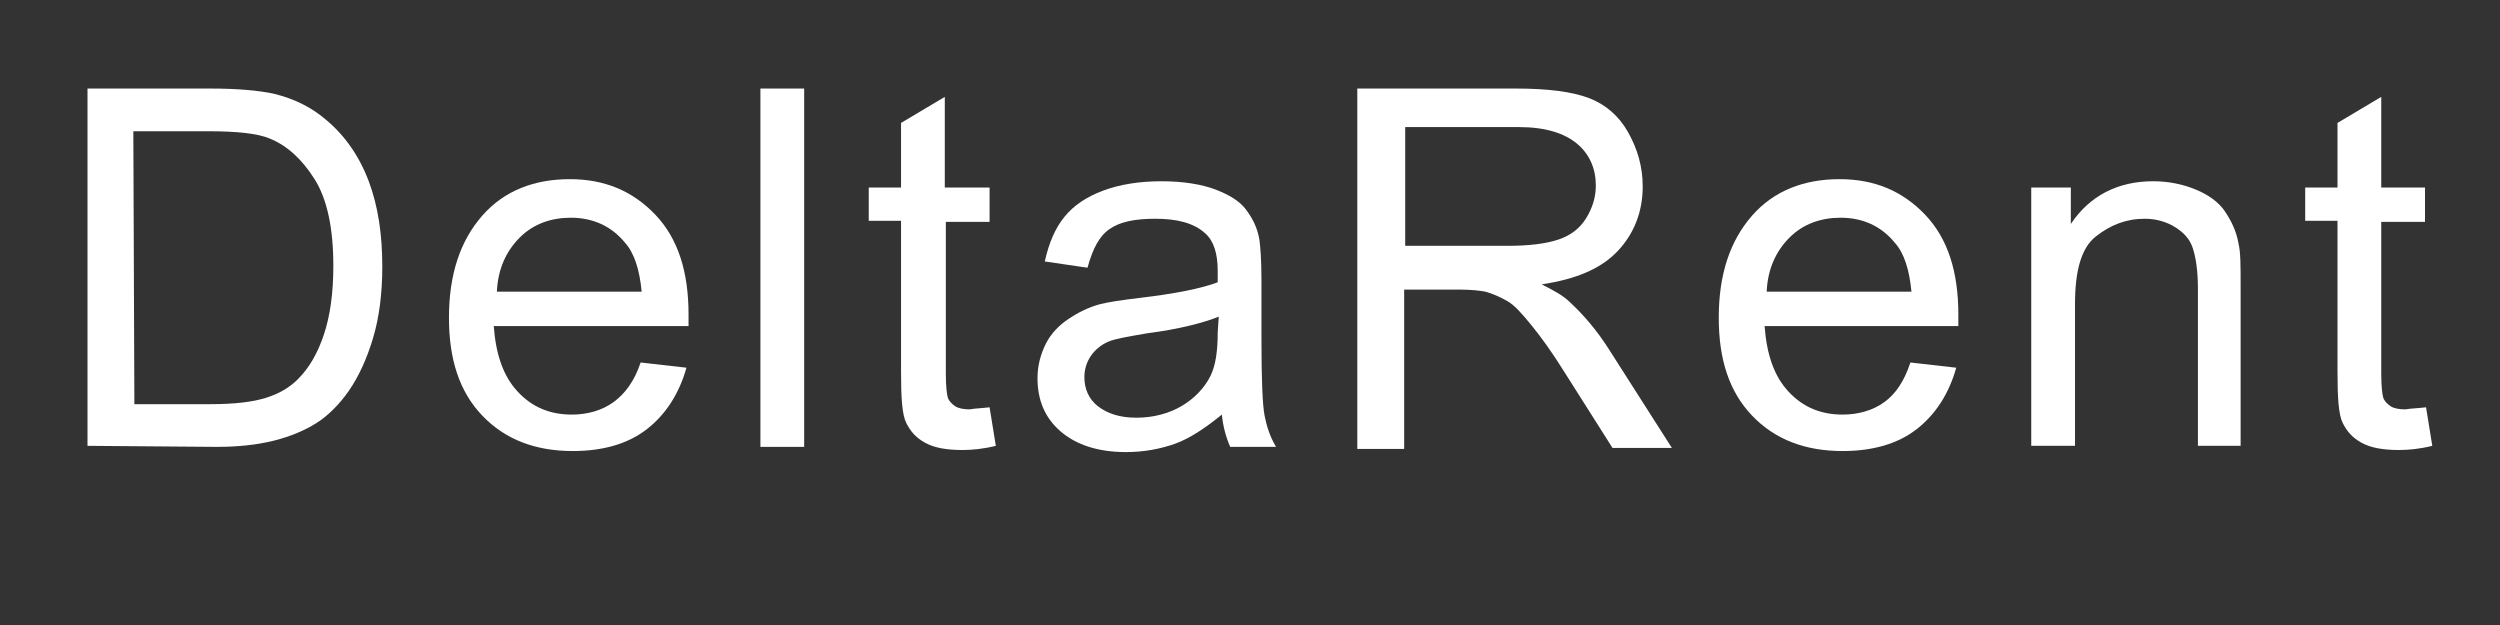
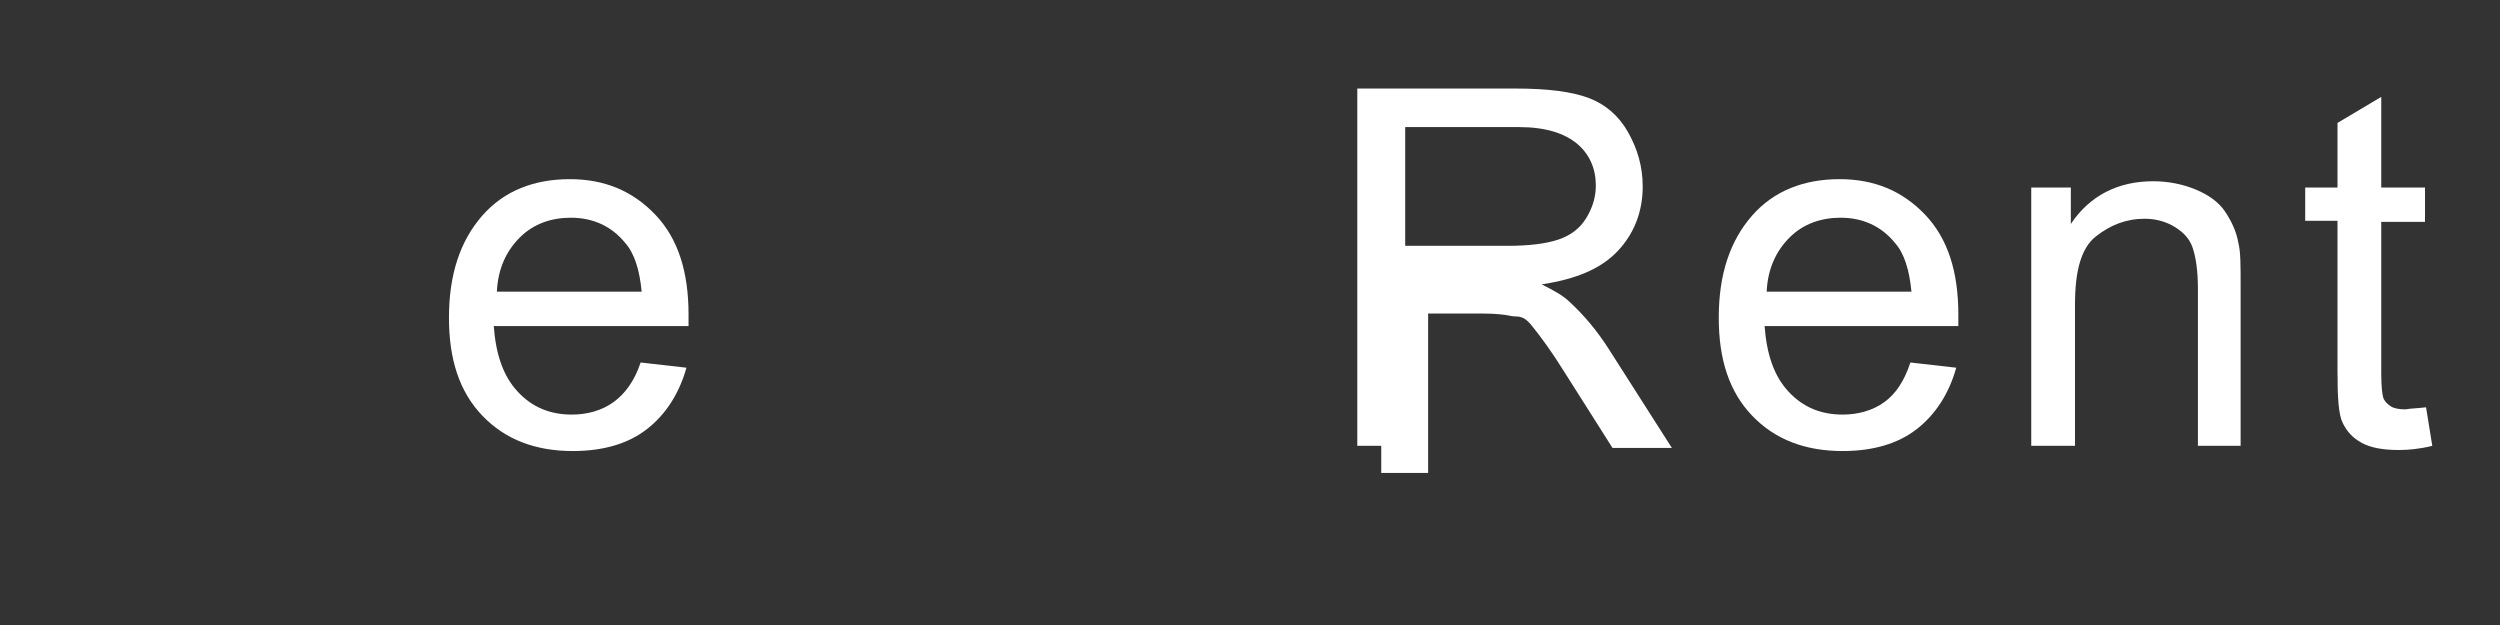
<svg xmlns="http://www.w3.org/2000/svg" version="1.1" id="Layer_1" x="0px" y="0px" viewBox="0 0 240 60" style="enable-background:new 0 0 240 60;" xml:space="preserve">
  <rect x="0" y="0" width="240" height="60" fill="#333333" stroke="none" />
  <style type="text/css">
	.st0{fill:none;}
	.st1{enable-background:new    ;}
	.st2{fill:#FFFFFF;}
	.st3{fill:#FED137;}
</style>
  <g>
    <rect x="4.7" y="6.4" class="st0" width="179.5" height="36.5" />
    <g class="st1">
-       <path class="st2" d="M8.4,42.8V8.5h11.8c2.7,0,4.7,0.2,6.1,0.5c2,0.5,3.6,1.3,5,2.5c1.8,1.5,3.2,3.5,4.1,5.9s1.3,5.1,1.3,8.2    c0,2.6-0.3,4.9-0.9,6.9s-1.4,3.7-2.3,5s-2,2.4-3.1,3.1s-2.5,1.3-4.1,1.7s-3.4,0.6-5.5,0.6L8.4,42.8L8.4,42.8z M12.9,38.8h7.3    c2.3,0,4-0.2,5.3-0.6s2.3-1,3.1-1.8c1.1-1.1,1.9-2.5,2.5-4.3s0.9-4,0.9-6.6c0-3.6-0.6-6.4-1.8-8.3s-2.6-3.2-4.3-3.9    c-1.2-0.5-3.2-0.7-5.9-0.7h-7.2L12.9,38.8L12.9,38.8z" />
      <path class="st2" d="M61.5,34.8l4.4,0.5c-0.7,2.5-2,4.5-3.8,5.9s-4.2,2.1-7.1,2.1c-3.6,0-6.5-1.1-8.7-3.4s-3.2-5.4-3.2-9.4    c0-4.2,1.1-7.4,3.2-9.8s5-3.5,8.4-3.5c3.3,0,6,1.1,8.2,3.4s3.2,5.5,3.2,9.6c0,0.3,0,0.6,0,1.1H47.4c0.2,2.7,0.9,4.8,2.3,6.3    s3.1,2.2,5.2,2.2c1.5,0,2.9-0.4,4-1.2S60.9,36.6,61.5,34.8z M47.7,28h13.9c-0.2-2.1-0.7-3.7-1.6-4.7c-1.3-1.6-3.1-2.4-5.2-2.4    c-1.9,0-3.6,0.6-4.9,1.9S47.8,25.8,47.7,28z" />
-       <path class="st2" d="M73,42.8V8.5h4.2v34.4H73V42.8z" />
-       <path class="st2" d="M95,39.1l0.6,3.7c-1.2,0.3-2.3,0.4-3.2,0.4c-1.5,0-2.7-0.2-3.6-0.7s-1.4-1.1-1.8-1.9s-0.5-2.4-0.5-5V21.2    h-3.1V18h3.1v-6.2l4.2-2.5V18H95v3.3h-4.2v14.6c0,1.2,0.1,2,0.2,2.3s0.4,0.6,0.7,0.8s0.8,0.3,1.4,0.3C93.6,39.2,94.2,39.2,95,39.1    z" />
-       <path class="st2" d="M117.3,39.8c-1.6,1.3-3.1,2.3-4.5,2.8s-3,0.8-4.7,0.8c-2.7,0-4.8-0.7-6.3-2s-2.2-3-2.2-5.1    c0-1.2,0.3-2.3,0.8-3.3s1.3-1.8,2.2-2.4s1.9-1.1,3-1.4c0.8-0.2,2.1-0.4,3.8-0.6c3.4-0.4,5.9-0.9,7.5-1.5c0-0.6,0-0.9,0-1.1    c0-1.7-0.4-2.9-1.2-3.6c-1.1-1-2.7-1.4-4.8-1.4c-2,0-3.4,0.3-4.4,1s-1.6,1.9-2.1,3.7l-4.1-0.6c0.4-1.8,1-3.2,1.9-4.3    s2.1-1.9,3.7-2.5s3.5-0.9,5.6-0.9s3.9,0.3,5.2,0.8s2.3,1.1,2.9,1.9s1.1,1.7,1.3,2.9c0.1,0.7,0.2,2,0.2,3.9v5.6    c0,3.9,0.1,6.4,0.3,7.4s0.5,2,1.1,3h-4.4C117.7,42,117.4,40.9,117.3,39.8z M117,30.4c-1.5,0.6-3.8,1.2-6.9,1.6    c-1.7,0.3-3,0.5-3.7,0.8s-1.3,0.8-1.7,1.4s-0.6,1.3-0.6,2c0,1.1,0.4,2.1,1.3,2.8s2.1,1.1,3.7,1.1s3.1-0.4,4.3-1.1s2.2-1.7,2.8-2.9    c0.5-1,0.7-2.4,0.7-4.2L117,30.4L117,30.4z" />
-       <path class="st2" d="M130.3,42.8V8.5h15.2c3.1,0,5.4,0.3,7,0.9s2.9,1.7,3.8,3.3s1.4,3.3,1.4,5.2c0,2.4-0.8,4.5-2.4,6.2    s-4,2.7-7.3,3.2c1.2,0.6,2.1,1.1,2.7,1.7c1.3,1.2,2.6,2.7,3.8,4.6l6,9.4h-5.7l-4.5-7.1c-1.3-2.1-2.4-3.6-3.3-4.7s-1.6-1.9-2.3-2.3    s-1.4-0.7-2.1-0.9c-0.5-0.1-1.4-0.2-2.5-0.2h-5.3v15.3h-4.5V42.8z M134.9,23.6h9.8c2.1,0,3.7-0.2,4.9-0.6s2.1-1.1,2.7-2.1    s0.9-2,0.9-3.1c0-1.6-0.6-3-1.8-4s-3-1.6-5.6-1.6h-10.9L134.9,23.6L134.9,23.6z" />
+       <path class="st2" d="M130.3,42.8V8.5h15.2c3.1,0,5.4,0.3,7,0.9s2.9,1.7,3.8,3.3s1.4,3.3,1.4,5.2c0,2.4-0.8,4.5-2.4,6.2    s-4,2.7-7.3,3.2c1.2,0.6,2.1,1.1,2.7,1.7c1.3,1.2,2.6,2.7,3.8,4.6l6,9.4h-5.7l-4.5-7.1c-1.3-2.1-2.4-3.6-3.3-4.7s-1.4-0.7-2.1-0.9c-0.5-0.1-1.4-0.2-2.5-0.2h-5.3v15.3h-4.5V42.8z M134.9,23.6h9.8c2.1,0,3.7-0.2,4.9-0.6s2.1-1.1,2.7-2.1    s0.9-2,0.9-3.1c0-1.6-0.6-3-1.8-4s-3-1.6-5.6-1.6h-10.9L134.9,23.6L134.9,23.6z" />
      <path class="st2" d="M183.4,34.8l4.4,0.5c-0.7,2.5-2,4.5-3.8,5.9s-4.2,2.1-7.1,2.1c-3.6,0-6.5-1.1-8.7-3.4s-3.2-5.4-3.2-9.4    c0-4.2,1.1-7.4,3.2-9.8s5-3.5,8.4-3.5c3.3,0,6,1.1,8.2,3.4s3.2,5.5,3.2,9.6c0,0.3,0,0.6,0,1.1h-18.6c0.2,2.7,0.9,4.8,2.3,6.3    s3.1,2.2,5.2,2.2c1.5,0,2.9-0.4,4-1.2S182.8,36.6,183.4,34.8z M169.6,28h13.9c-0.2-2.1-0.7-3.7-1.6-4.7c-1.3-1.6-3.1-2.4-5.2-2.4    c-1.9,0-3.6,0.6-4.9,1.9S169.7,25.8,169.6,28z" />
      <path class="st2" d="M195,42.8V18h3.8v3.5c1.8-2.7,4.5-4.1,7.9-4.1c1.5,0,2.9,0.3,4.1,0.8s2.2,1.2,2.8,2.1s1.1,1.9,1.3,3.1    c0.2,0.8,0.2,2.1,0.2,4.1v15.3H211V27.7c0-1.7-0.2-3-0.5-3.9s-0.9-1.5-1.7-2S207,21,205.9,21c-1.8,0-3.3,0.6-4.7,1.7s-2,3.3-2,6.5    v13.6C199.2,42.8,195,42.8,195,42.8z" />
      <path class="st2" d="M232.9,39.1l0.6,3.7c-1.2,0.3-2.3,0.4-3.2,0.4c-1.5,0-2.7-0.2-3.6-0.7s-1.4-1.1-1.8-1.9s-0.5-2.4-0.5-5V21.2    h-3.1V18h3.1v-6.2l4.2-2.5V18h4.2v3.3h-4.2v14.6c0,1.2,0.1,2,0.2,2.3s0.4,0.6,0.7,0.8s0.8,0.3,1.4,0.3    C231.5,39.2,232.1,39.2,232.9,39.1z" />
    </g>
  </g>
  <g id="Layer_3">
    <path class="st3" d="M163,51.2" />
    <path class="st3" d="M15.4,5C87.7,5,160,5,232.2,5" />
    <path class="st3" d="M233,5" />
    <path class="st3" d="M10.3,2.5" />
  </g>
</svg>